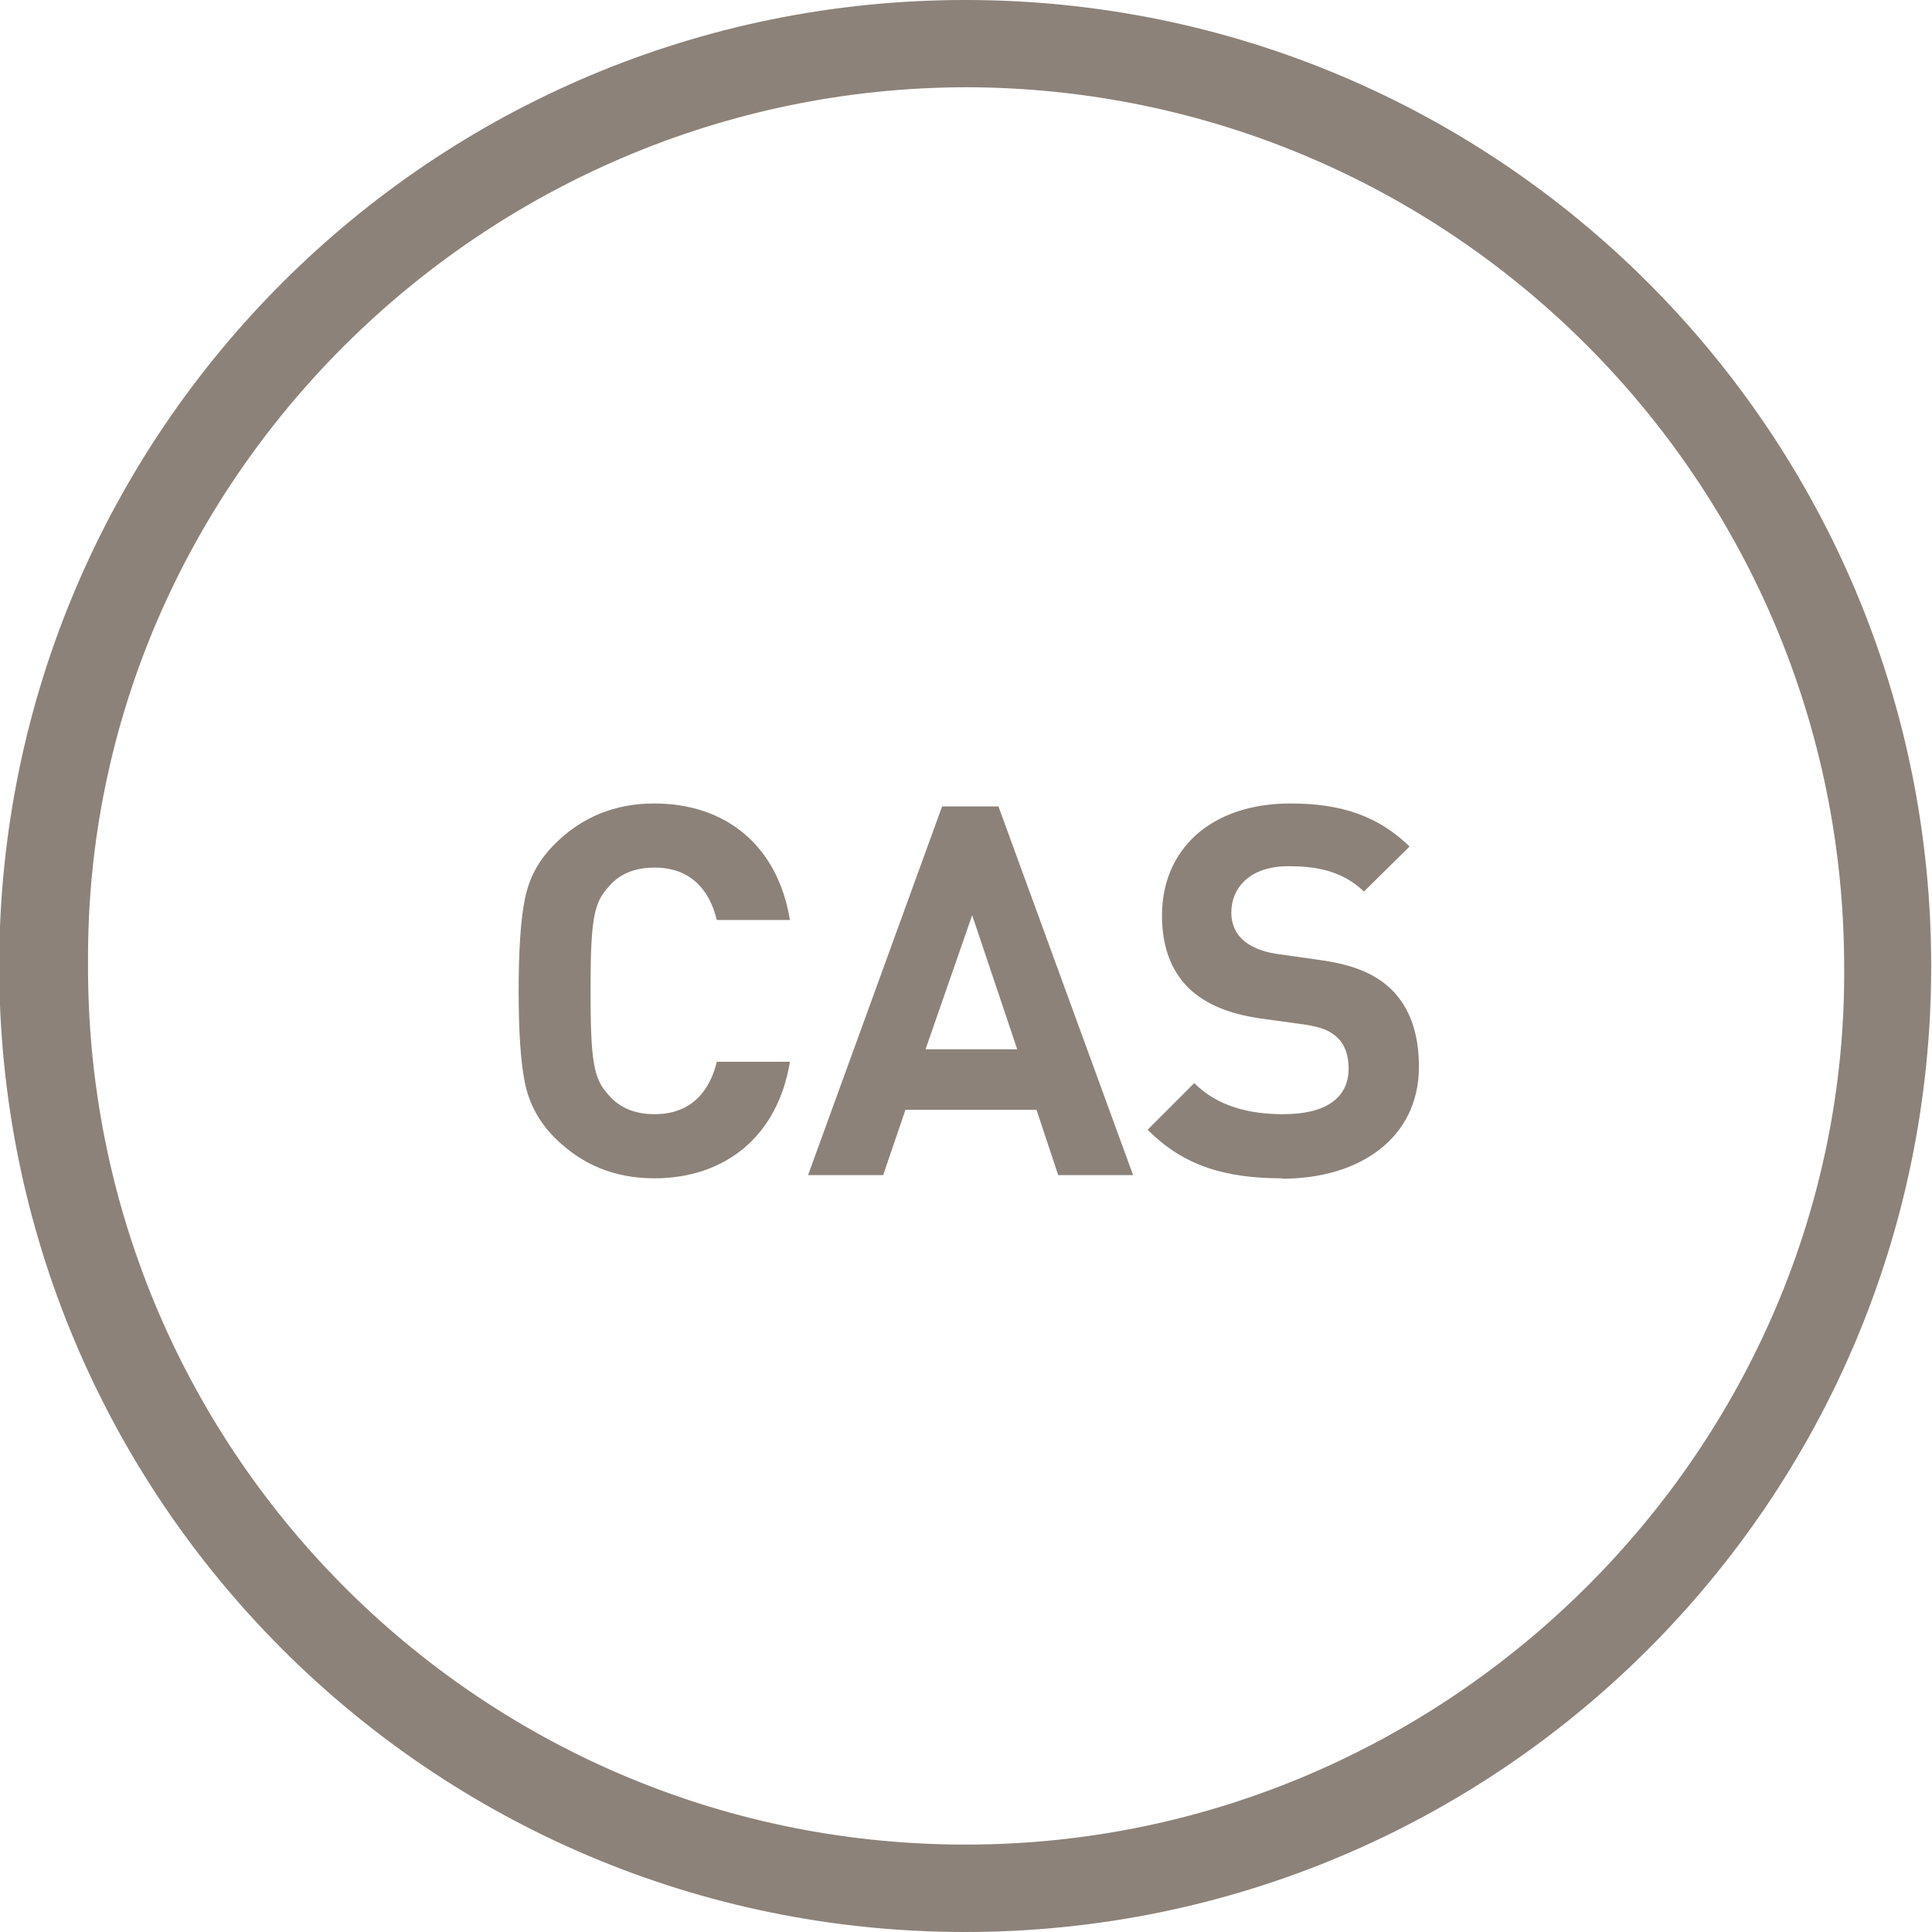
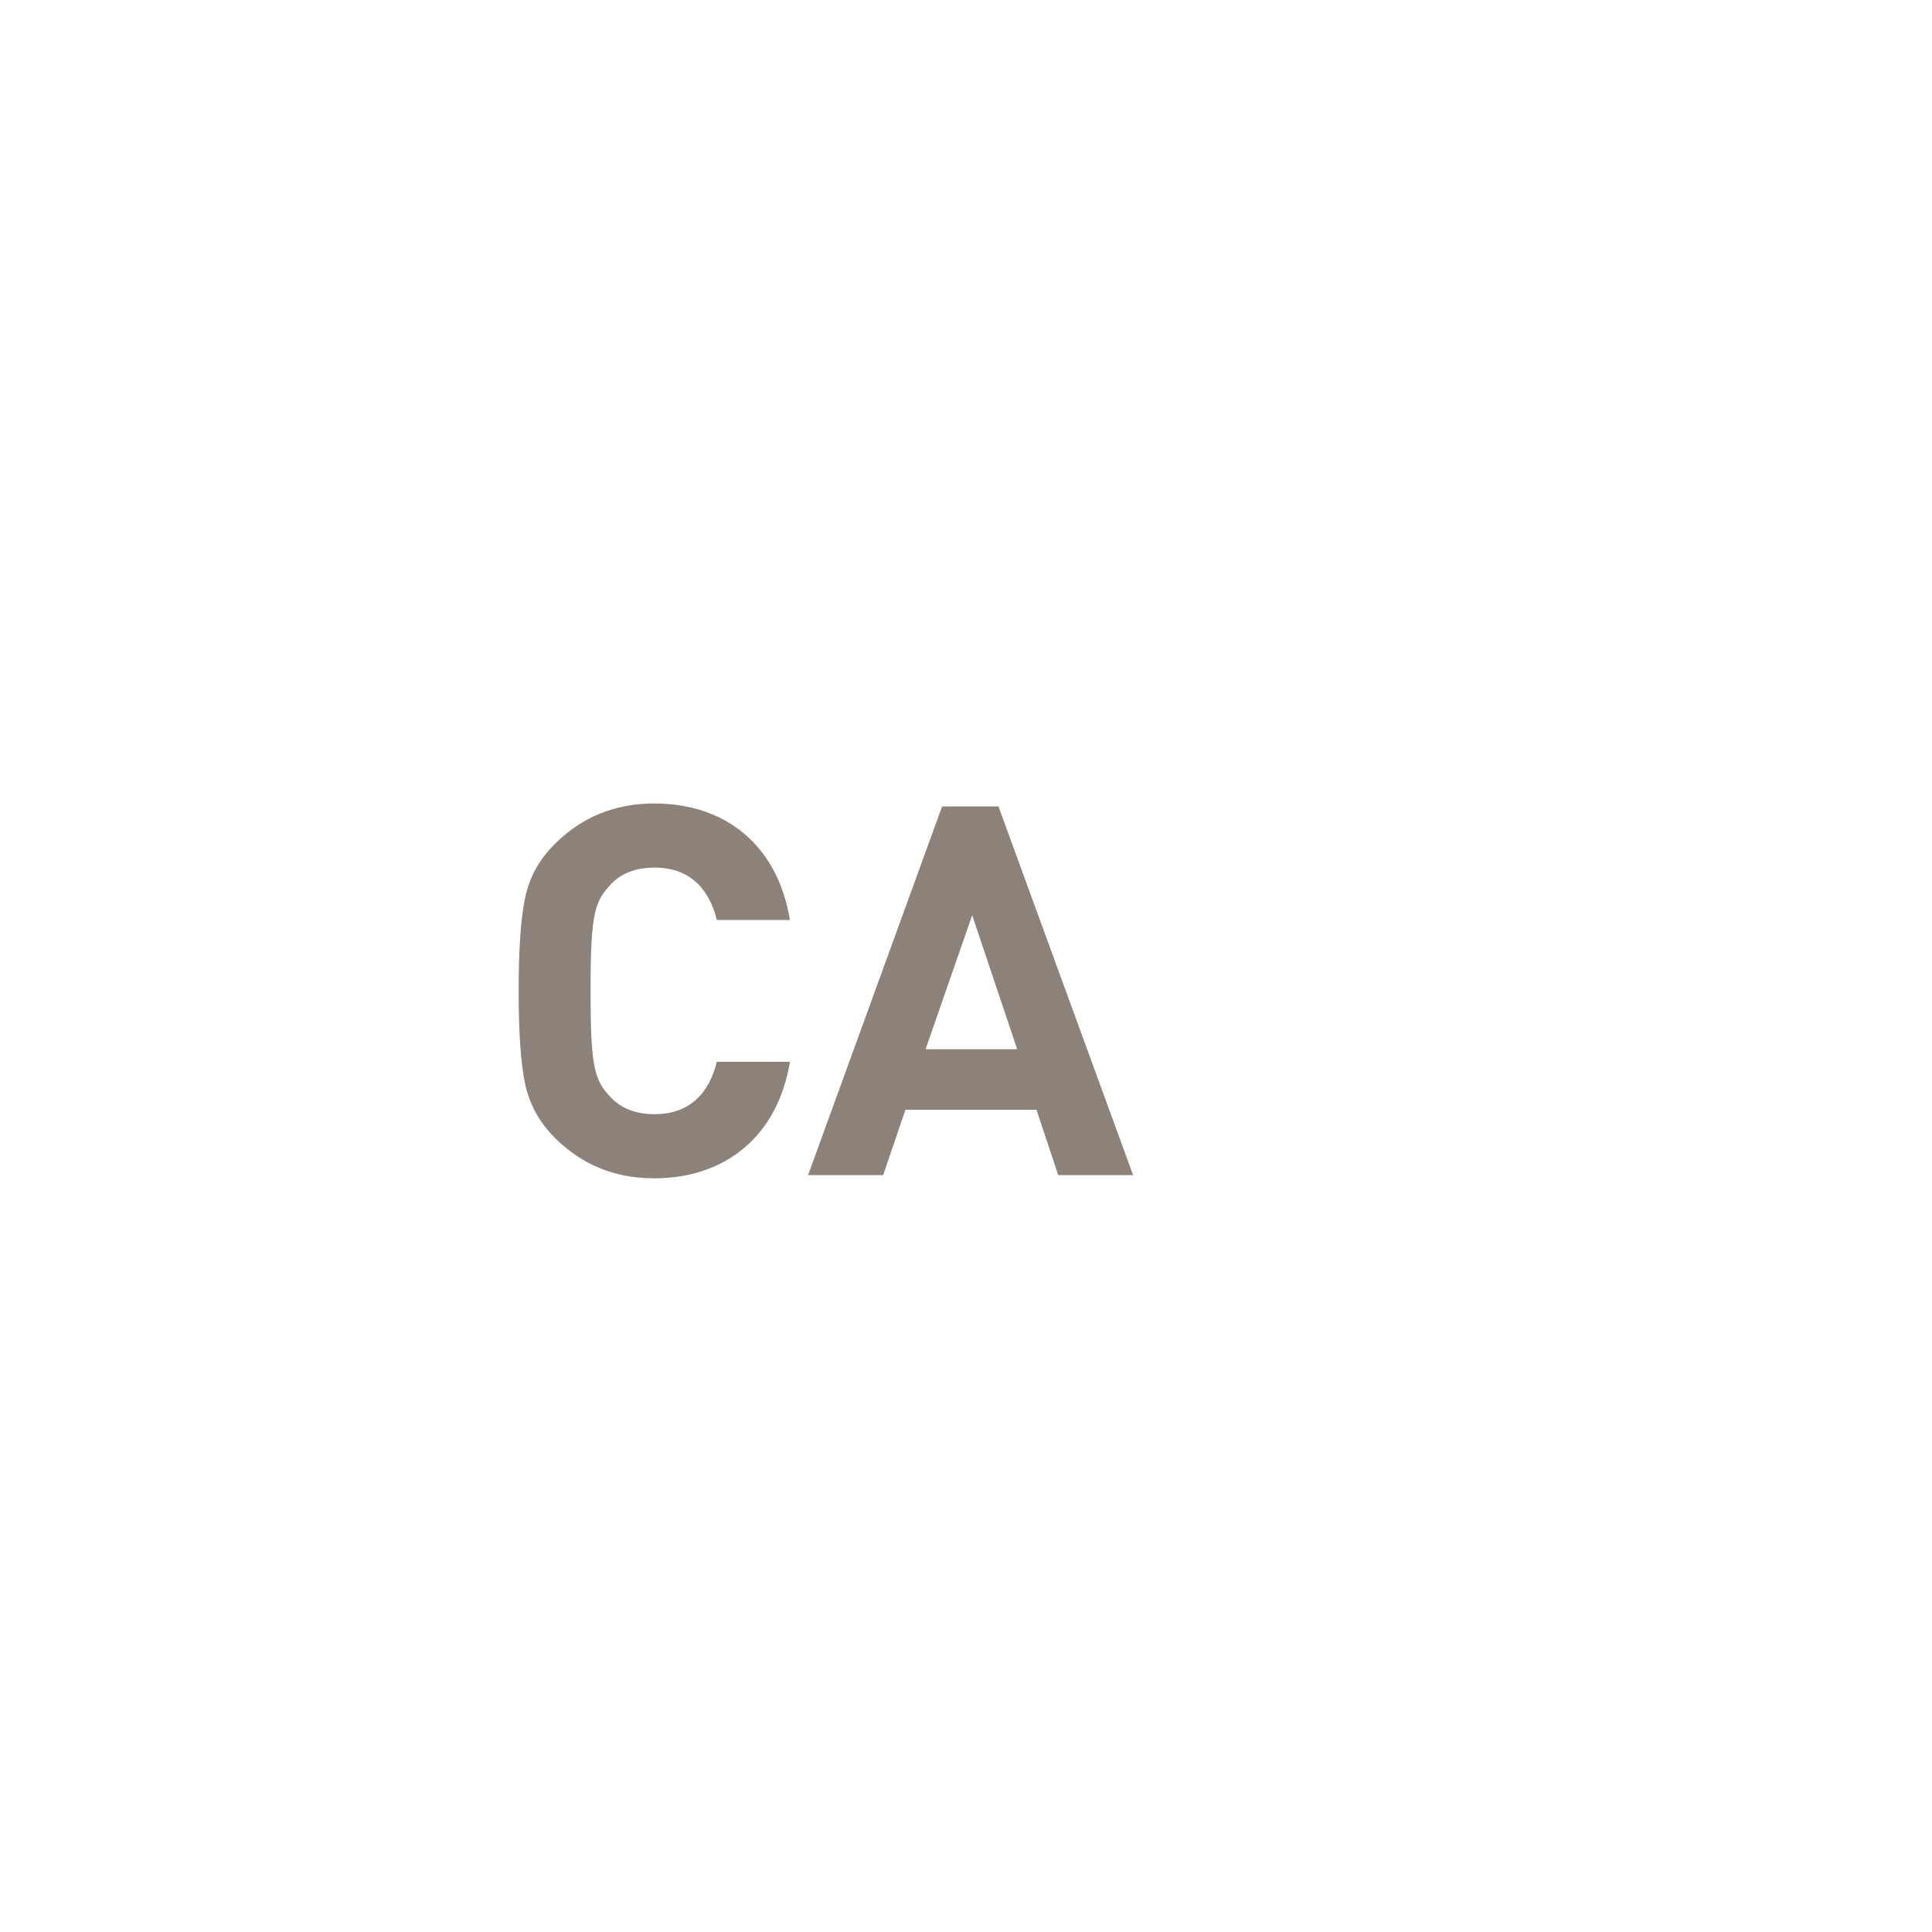
<svg xmlns="http://www.w3.org/2000/svg" id="Layer_1" viewBox="0 0 97 97">
  <defs>
    <style>.cls-1{fill:none;}.cls-2{clip-path:url(#clippath);}.cls-3{fill:#8c8279;}.cls-4{isolation:isolate;}</style>
    <clipPath id="clippath">
      <rect class="cls-1" width="97" height="97" />
    </clipPath>
  </defs>
  <g class="cls-2">
    <g transform="translate(0 0)">
-       <path class="cls-3" d="M48.52,0c26.79,.03,48.47,21.77,48.44,48.56-.03,26.79-21.77,48.47-48.56,48.44C21.62,96.97-.07,75.23-.04,48.44S21.73-.03,48.52,0M4.42,48.27c-.16,24.32,19.42,44.17,43.74,44.34,.12,0,.24,0,.36,0,24.29,0,44.23-20,44.07-44.03,.01-24.38-19.72-44.16-44.1-44.2-24.29,.05-44.2,19.89-44.07,43.9" />
-     </g>
+       </g>
  </g>
  <g class="cls-4">
    <g class="cls-4">
      <path class="cls-3" d="M32.85,59.16c-1.98,0-3.64-.68-4.99-2.03-.81-.81-1.3-1.74-1.51-2.78s-.31-2.57-.31-4.6,.1-3.56,.31-4.6c.21-1.07,.7-1.98,1.51-2.78,1.35-1.35,3.02-2.03,4.99-2.03,3.56,0,6.19,2.08,6.81,5.85h-3.67c-.39-1.59-1.38-2.63-3.12-2.63-.99,0-1.77,.31-2.31,.96-.75,.81-.91,1.64-.91,5.23s.16,4.42,.91,5.23c.55,.65,1.33,.96,2.31,.96,1.74,0,2.73-1.04,3.12-2.63h3.67c-.62,3.77-3.28,5.85-6.81,5.85Z" />
      <path class="cls-3" d="M53.13,59l-1.09-3.28h-6.58l-1.12,3.28h-3.77l6.73-18.51h2.83l6.76,18.51h-3.77Zm-4.32-13.05l-2.34,6.73h4.6l-2.26-6.73Z" />
-       <path class="cls-3" d="M64.38,59.16c-2.81,0-4.94-.6-6.76-2.44l2.34-2.34c1.17,1.17,2.76,1.56,4.47,1.56,2.13,0,3.28-.81,3.28-2.29,0-.65-.18-1.2-.57-1.56-.36-.34-.78-.52-1.64-.65l-2.24-.31c-1.59-.23-2.76-.73-3.59-1.53-.88-.88-1.33-2.08-1.33-3.64,0-3.3,2.44-5.62,6.45-5.62,2.55,0,4.39,.62,5.98,2.16l-2.29,2.26c-1.17-1.12-2.57-1.27-3.8-1.27-1.92,0-2.86,1.07-2.86,2.34,0,.47,.16,.96,.55,1.33,.36,.34,.96,.62,1.72,.73l2.18,.31c1.69,.23,2.76,.7,3.54,1.43,.99,.94,1.43,2.29,1.43,3.93,0,3.59-2.99,5.62-6.86,5.62Z" />
    </g>
  </g>
</svg>